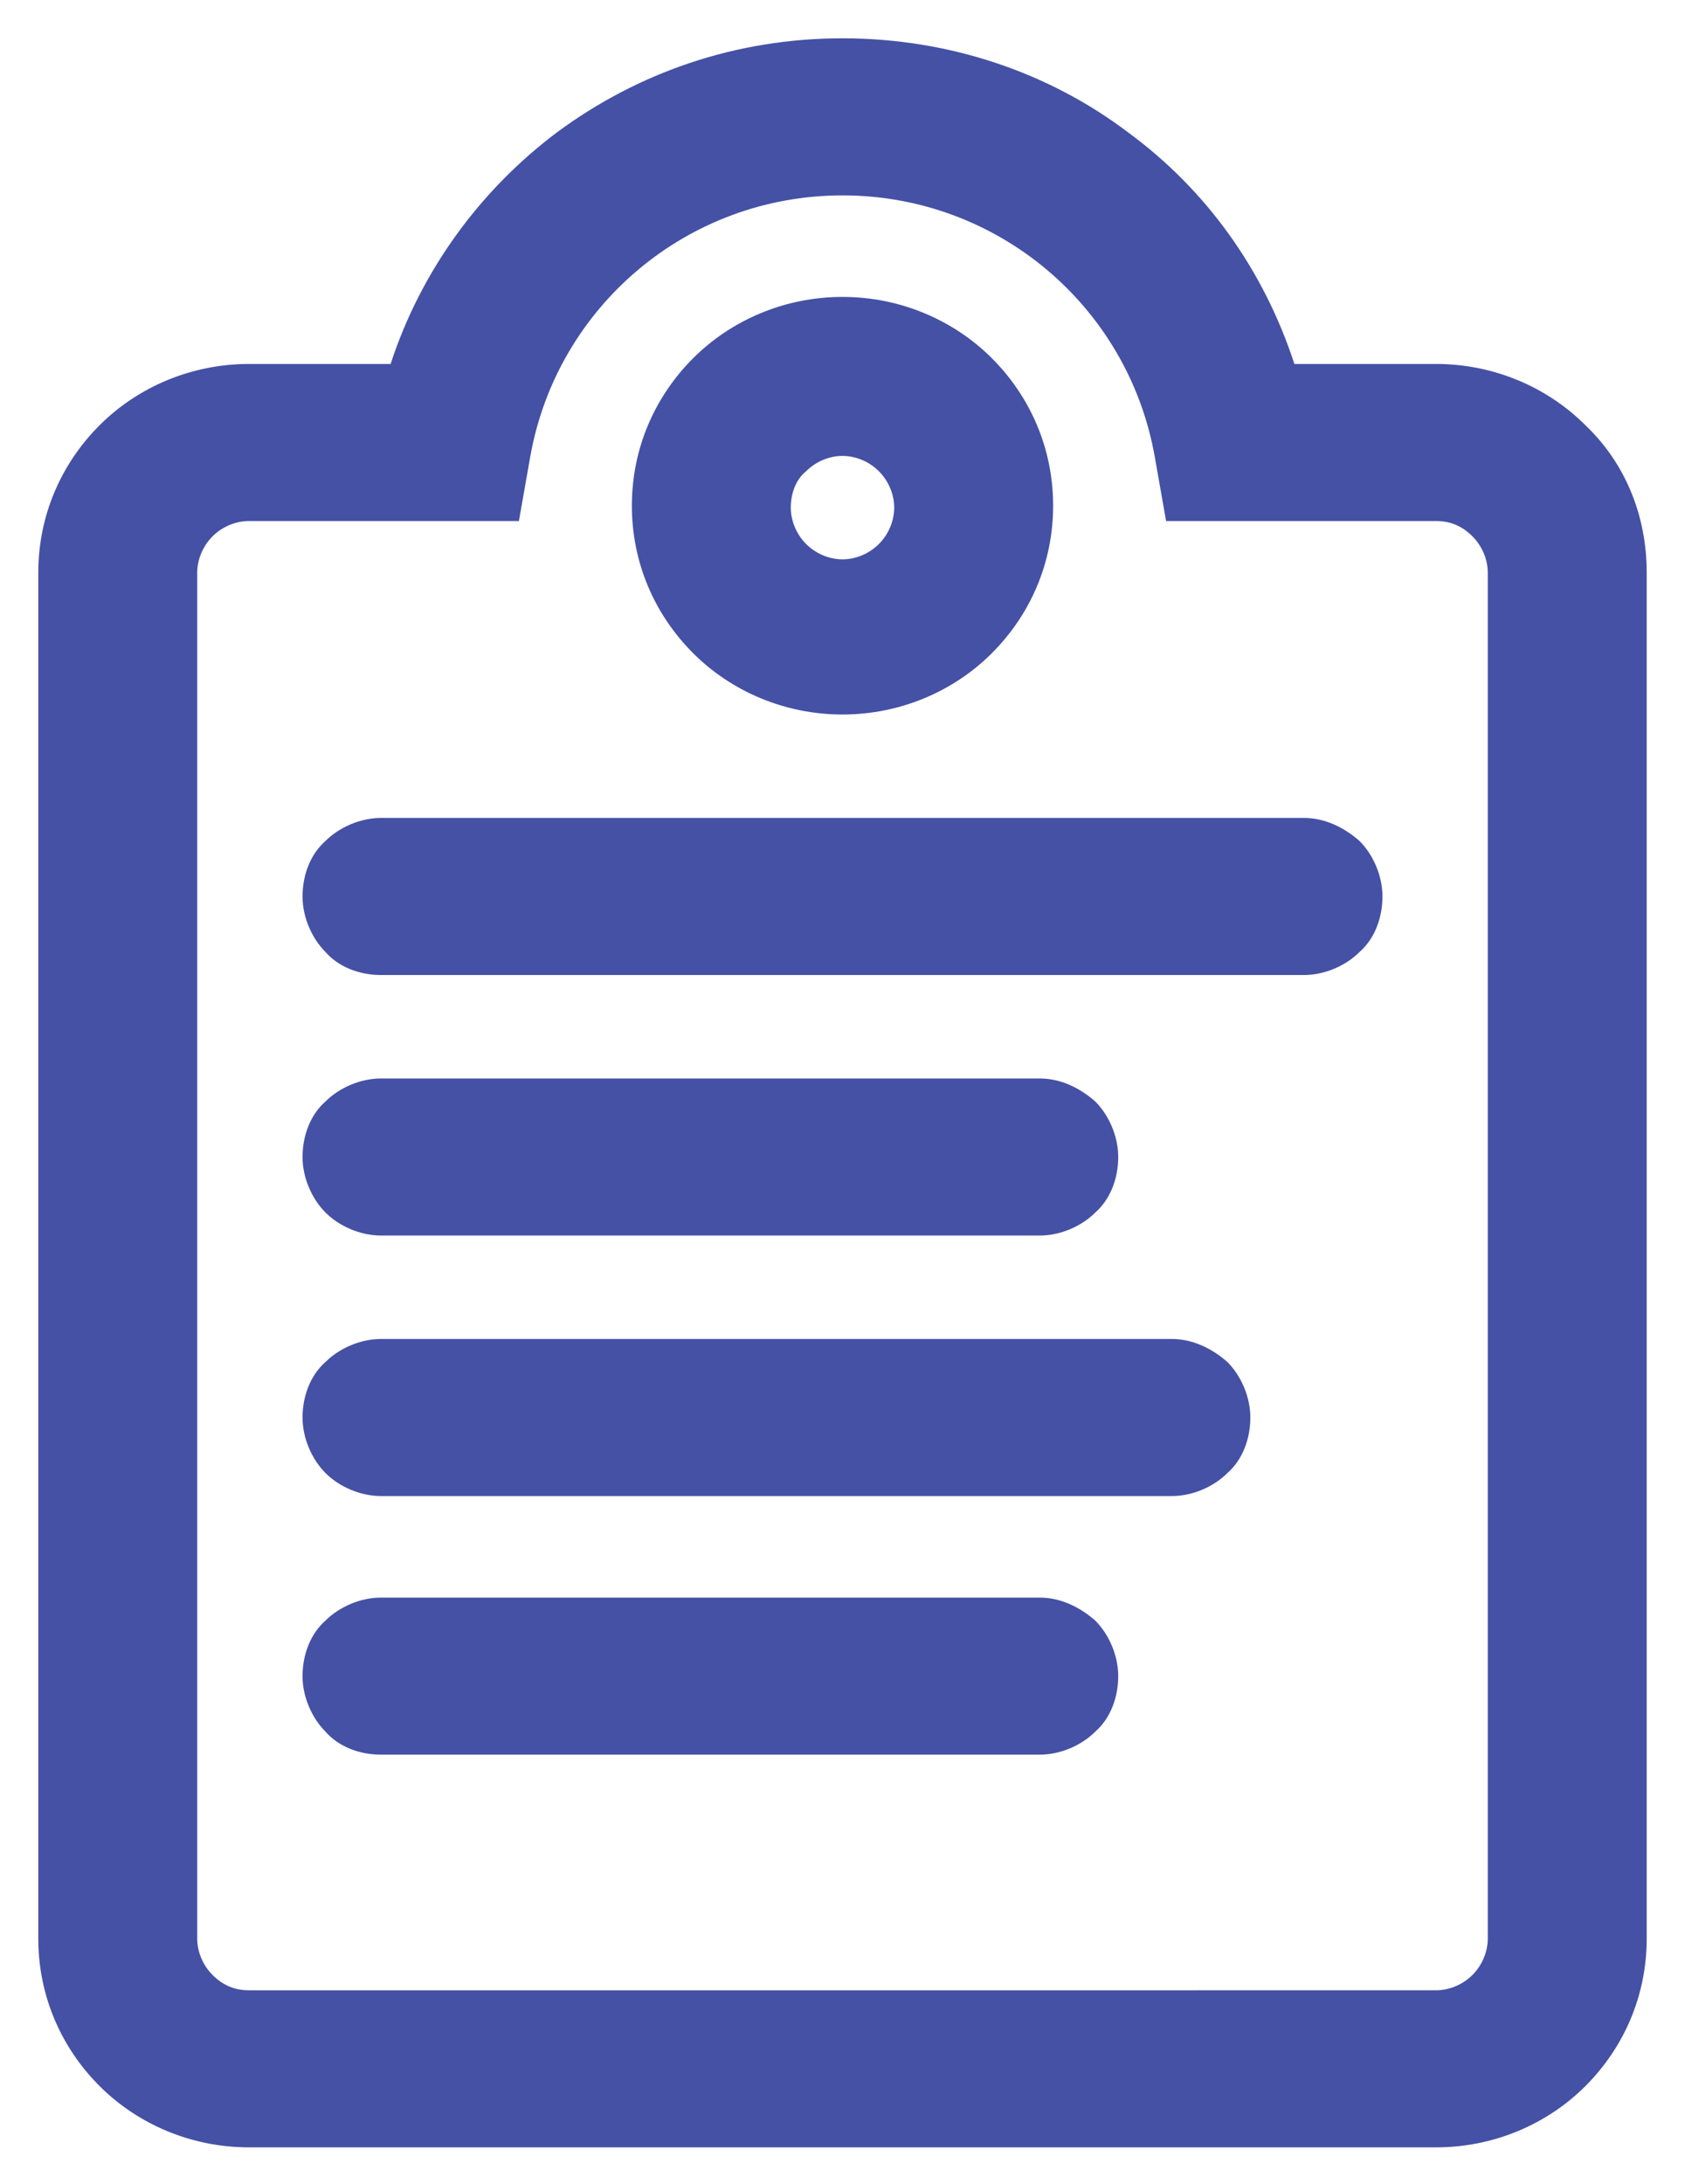
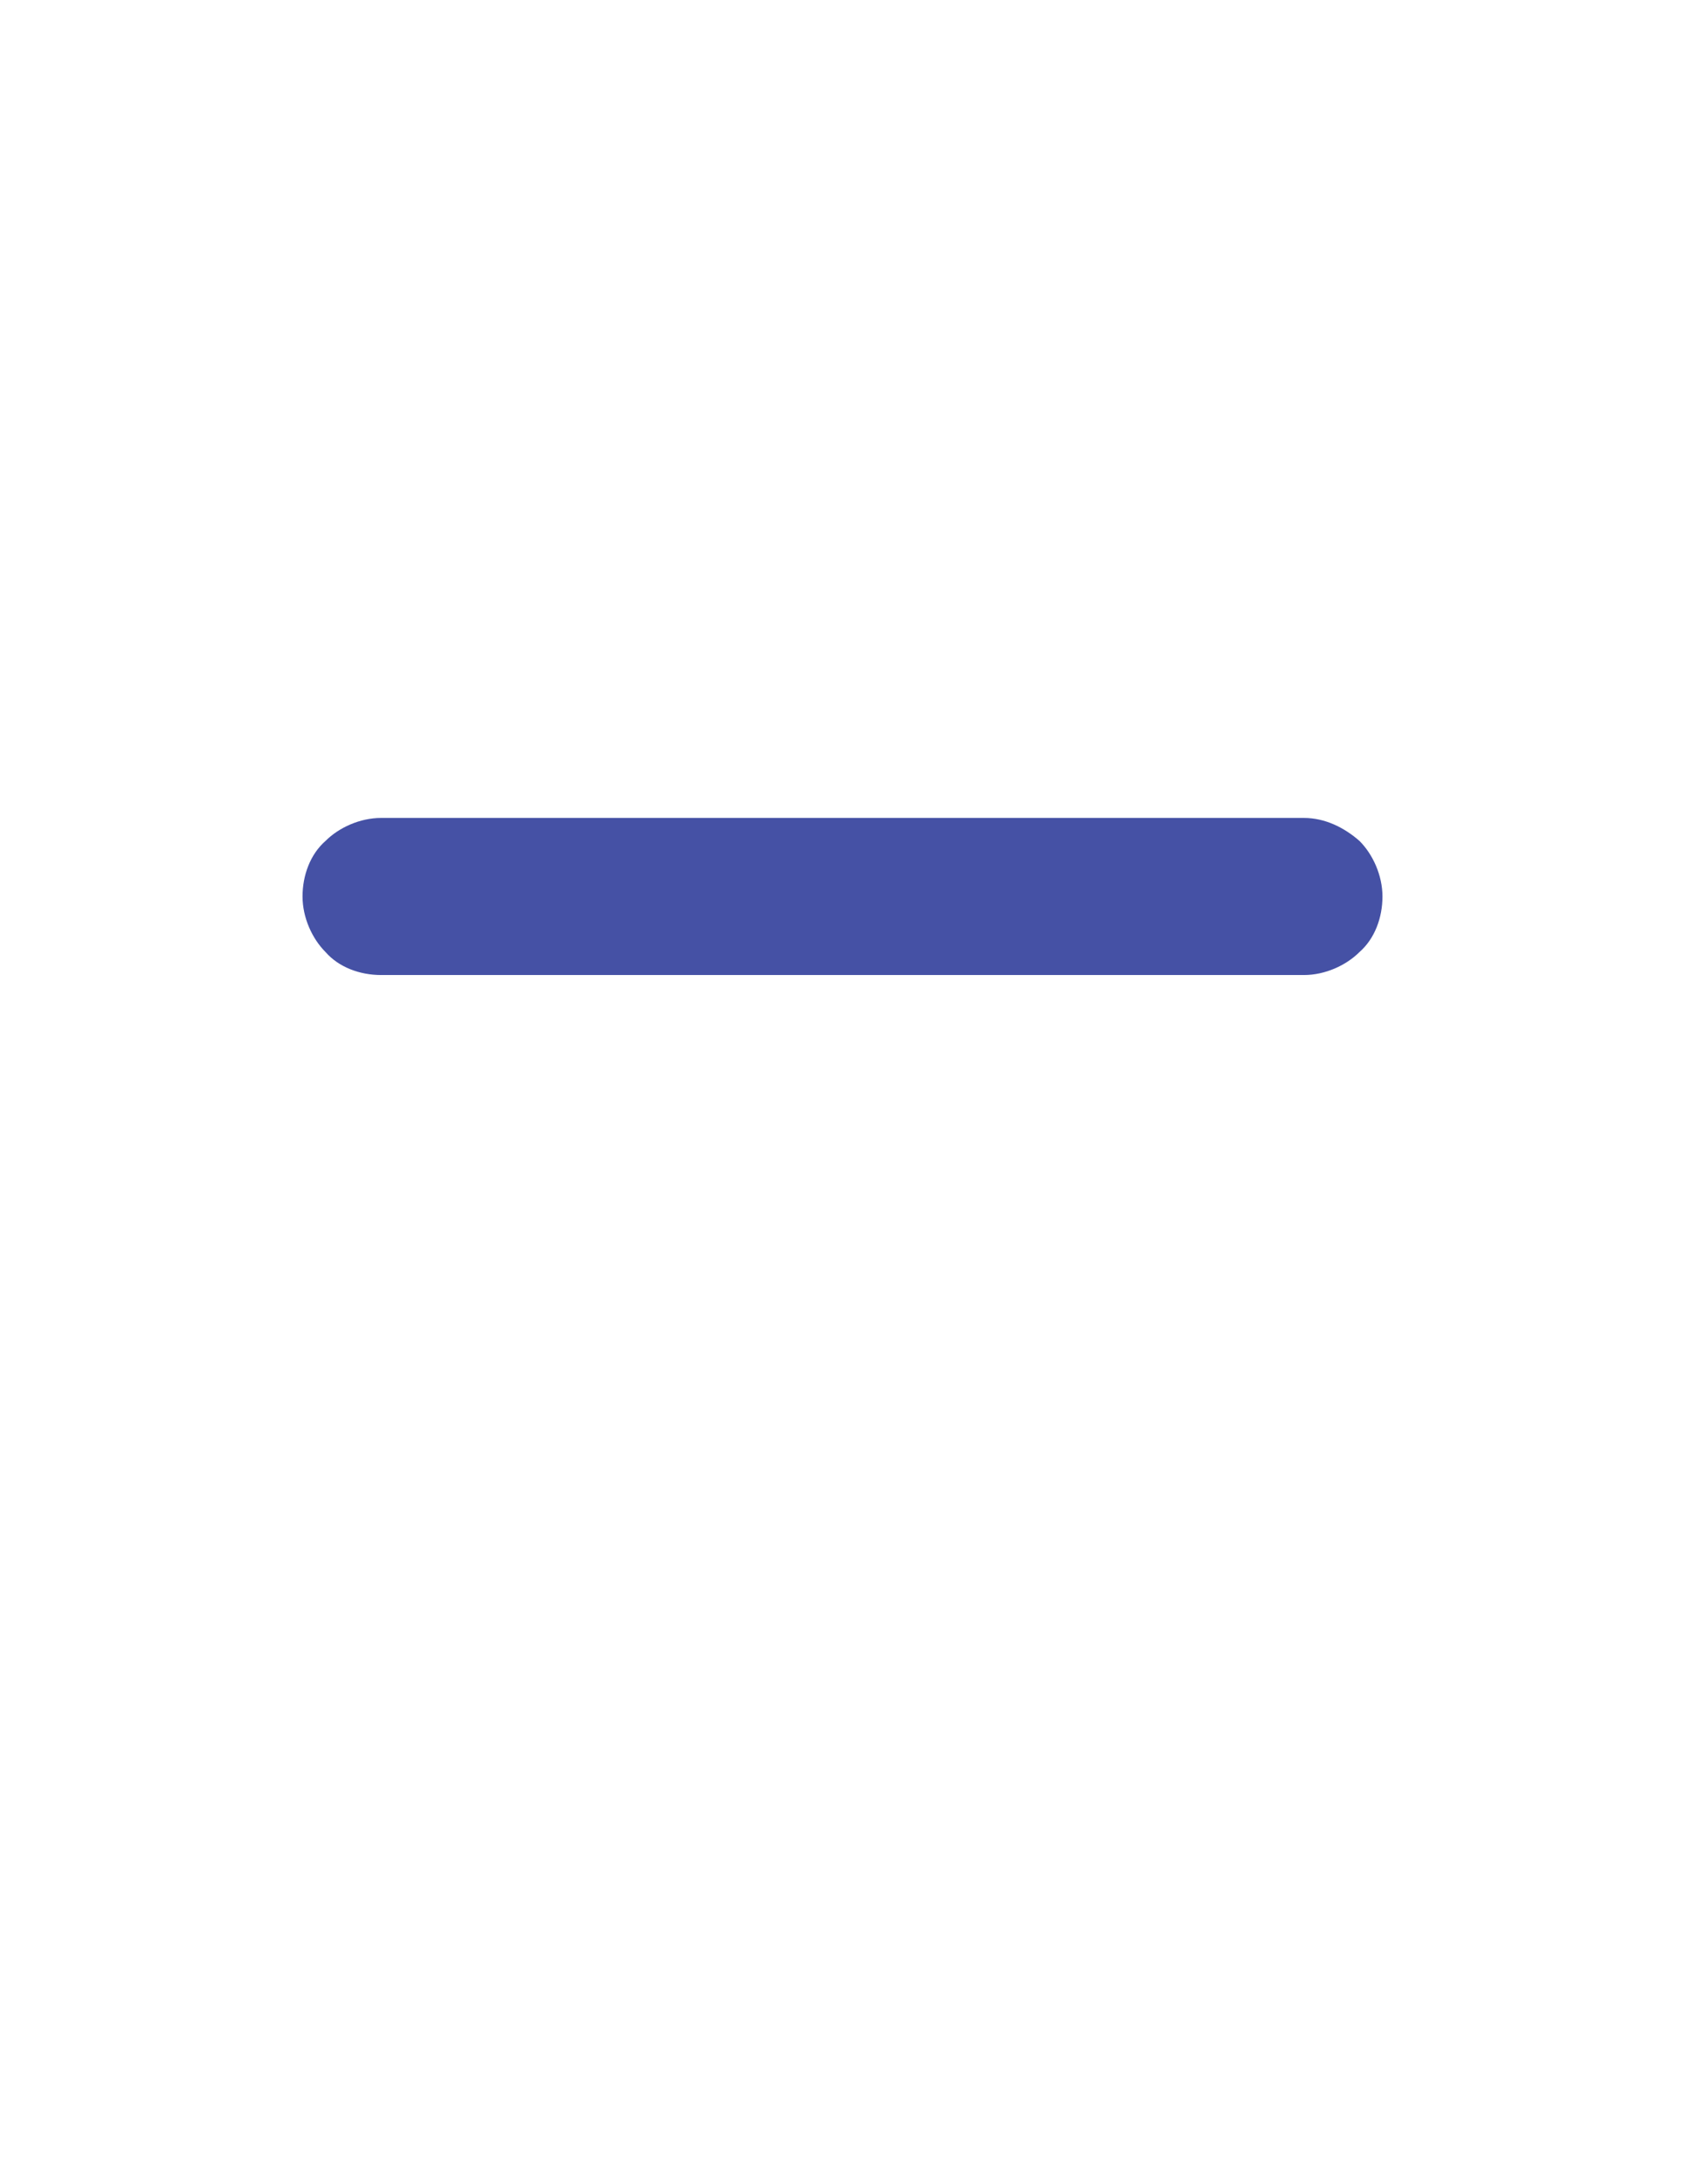
<svg xmlns="http://www.w3.org/2000/svg" version="1.1" id="Calque_1" x="0px" y="0px" viewBox="0 0 88 114" style="enable-background:new 0 0 88 114;" xml:space="preserve">
  <style type="text/css"> .st0 { fill: #4551A5; } </style>
-   <path class="st0" d="M82.8,22.2c-2-2-4.8-3.2-7.8-3.2h-7.4C66,14.1,63,9.9,58.9,6.9C54.8,3.8,49.6,2,44,2S33.3,3.8,29.1,6.9 c-4,3-7.1,7.2-8.7,12.1H13c-3,0-5.8,1.2-7.8,3.2S2,26.9,2,29.9v71.3c0,3,1.2,5.7,3.2,7.7s4.8,3.2,7.8,3.2h62c3,0,5.8-1.2,7.8-3.2 s3.2-4.7,3.2-7.7V29.9C86,26.8,84.8,24.1,82.8,22.2z M10.3,29.9c0-0.7,0.3-1.4,0.8-1.9s1.2-0.8,1.9-0.8h14.1l0.6-3.4 C29.1,16,35.9,10.2,44,10.2S58.9,16,60.3,23.8l0.6,3.4H75c0.8,0,1.4,0.3,1.9,0.8s0.8,1.2,0.8,1.9v71.3c0,0.7-0.3,1.4-0.8,1.9 s-1.2,0.8-1.9,0.8H13c-0.8,0-1.4-0.3-1.9-0.8s-0.8-1.2-0.8-1.9V29.9z"> </path>
-   <path class="st0" d="M19.9,64.5h34.4c1.1,0,2.2-0.5,2.9-1.2c0.8-0.7,1.2-1.8,1.2-2.9c0-1.1-0.5-2.2-1.2-2.9 c-0.8-0.7-1.8-1.2-2.9-1.2H19.9c-1.1,0-2.2,0.5-2.9,1.2c-0.8,0.7-1.2,1.8-1.2,2.9c0,1.1,0.5,2.2,1.2,2.9S18.8,64.5,19.9,64.5z"> </path>
-   <path class="st0" d="M19.9,78.1h41.3c1.1,0,2.2-0.5,2.9-1.2c0.8-0.7,1.2-1.8,1.2-2.9s-0.5-2.2-1.2-2.9c-0.8-0.7-1.8-1.2-2.9-1.2 H19.9c-1.1,0-2.2,0.5-2.9,1.2c-0.8,0.7-1.2,1.8-1.2,2.9s0.5,2.2,1.2,2.9C17.7,77.6,18.8,78.1,19.9,78.1z"> </path>
-   <path class="st0" d="M19.9,91.6h34.4c1.1,0,2.2-0.5,2.9-1.2c0.8-0.7,1.2-1.8,1.2-2.9s-0.5-2.2-1.2-2.9c-0.8-0.7-1.8-1.2-2.9-1.2 H19.9c-1.1,0-2.2,0.5-2.9,1.2c-0.8,0.7-1.2,1.8-1.2,2.9s0.5,2.2,1.2,2.9C17.7,91.2,18.8,91.6,19.9,91.6z"> </path>
-   <path class="st0" d="M19.9,50.9h48.2c1.1,0,2.2-0.5,2.9-1.2c0.8-0.7,1.2-1.8,1.2-2.9c0-1.1-0.5-2.2-1.2-2.9 c-0.8-0.7-1.8-1.2-2.9-1.2H19.9c-1.1,0-2.2,0.5-2.9,1.2c-0.8,0.7-1.2,1.8-1.2,2.9c0,1.1,0.5,2.2,1.2,2.9 C17.7,50.5,18.8,50.9,19.9,50.9z"> </path>
-   <path class="st0" d="M44,37.3c3,0,5.8-1.2,7.8-3.2s3.2-4.7,3.2-7.7s-1.2-5.7-3.2-7.7S47,15.5,44,15.5s-5.8,1.2-7.8,3.2 S33,23.4,33,26.4s1.2,5.7,3.2,7.7S41,37.3,44,37.3z M42.1,24.6c0.5-0.5,1.2-0.8,1.9-0.8s1.4,0.3,1.9,0.8s0.8,1.2,0.8,1.9 c0,0.7-0.3,1.4-0.8,1.9s-1.2,0.8-1.9,0.8s-1.4-0.3-1.9-0.8s-0.8-1.2-0.8-1.9C41.3,25.7,41.6,25,42.1,24.6z"> </path>
+   <path class="st0" d="M19.9,50.9h48.2c1.1,0,2.2-0.5,2.9-1.2c0.8-0.7,1.2-1.8,1.2-2.9c0-1.1-0.5-2.2-1.2-2.9 c-0.8-0.7-1.8-1.2-2.9-1.2H19.9c-1.1,0-2.2,0.5-2.9,1.2c-0.8,0.7-1.2,1.8-1.2,2.9c0,1.1,0.5,2.2,1.2,2.9 C17.7,50.5,18.8,50.9,19.9,50.9"> </path>
</svg>